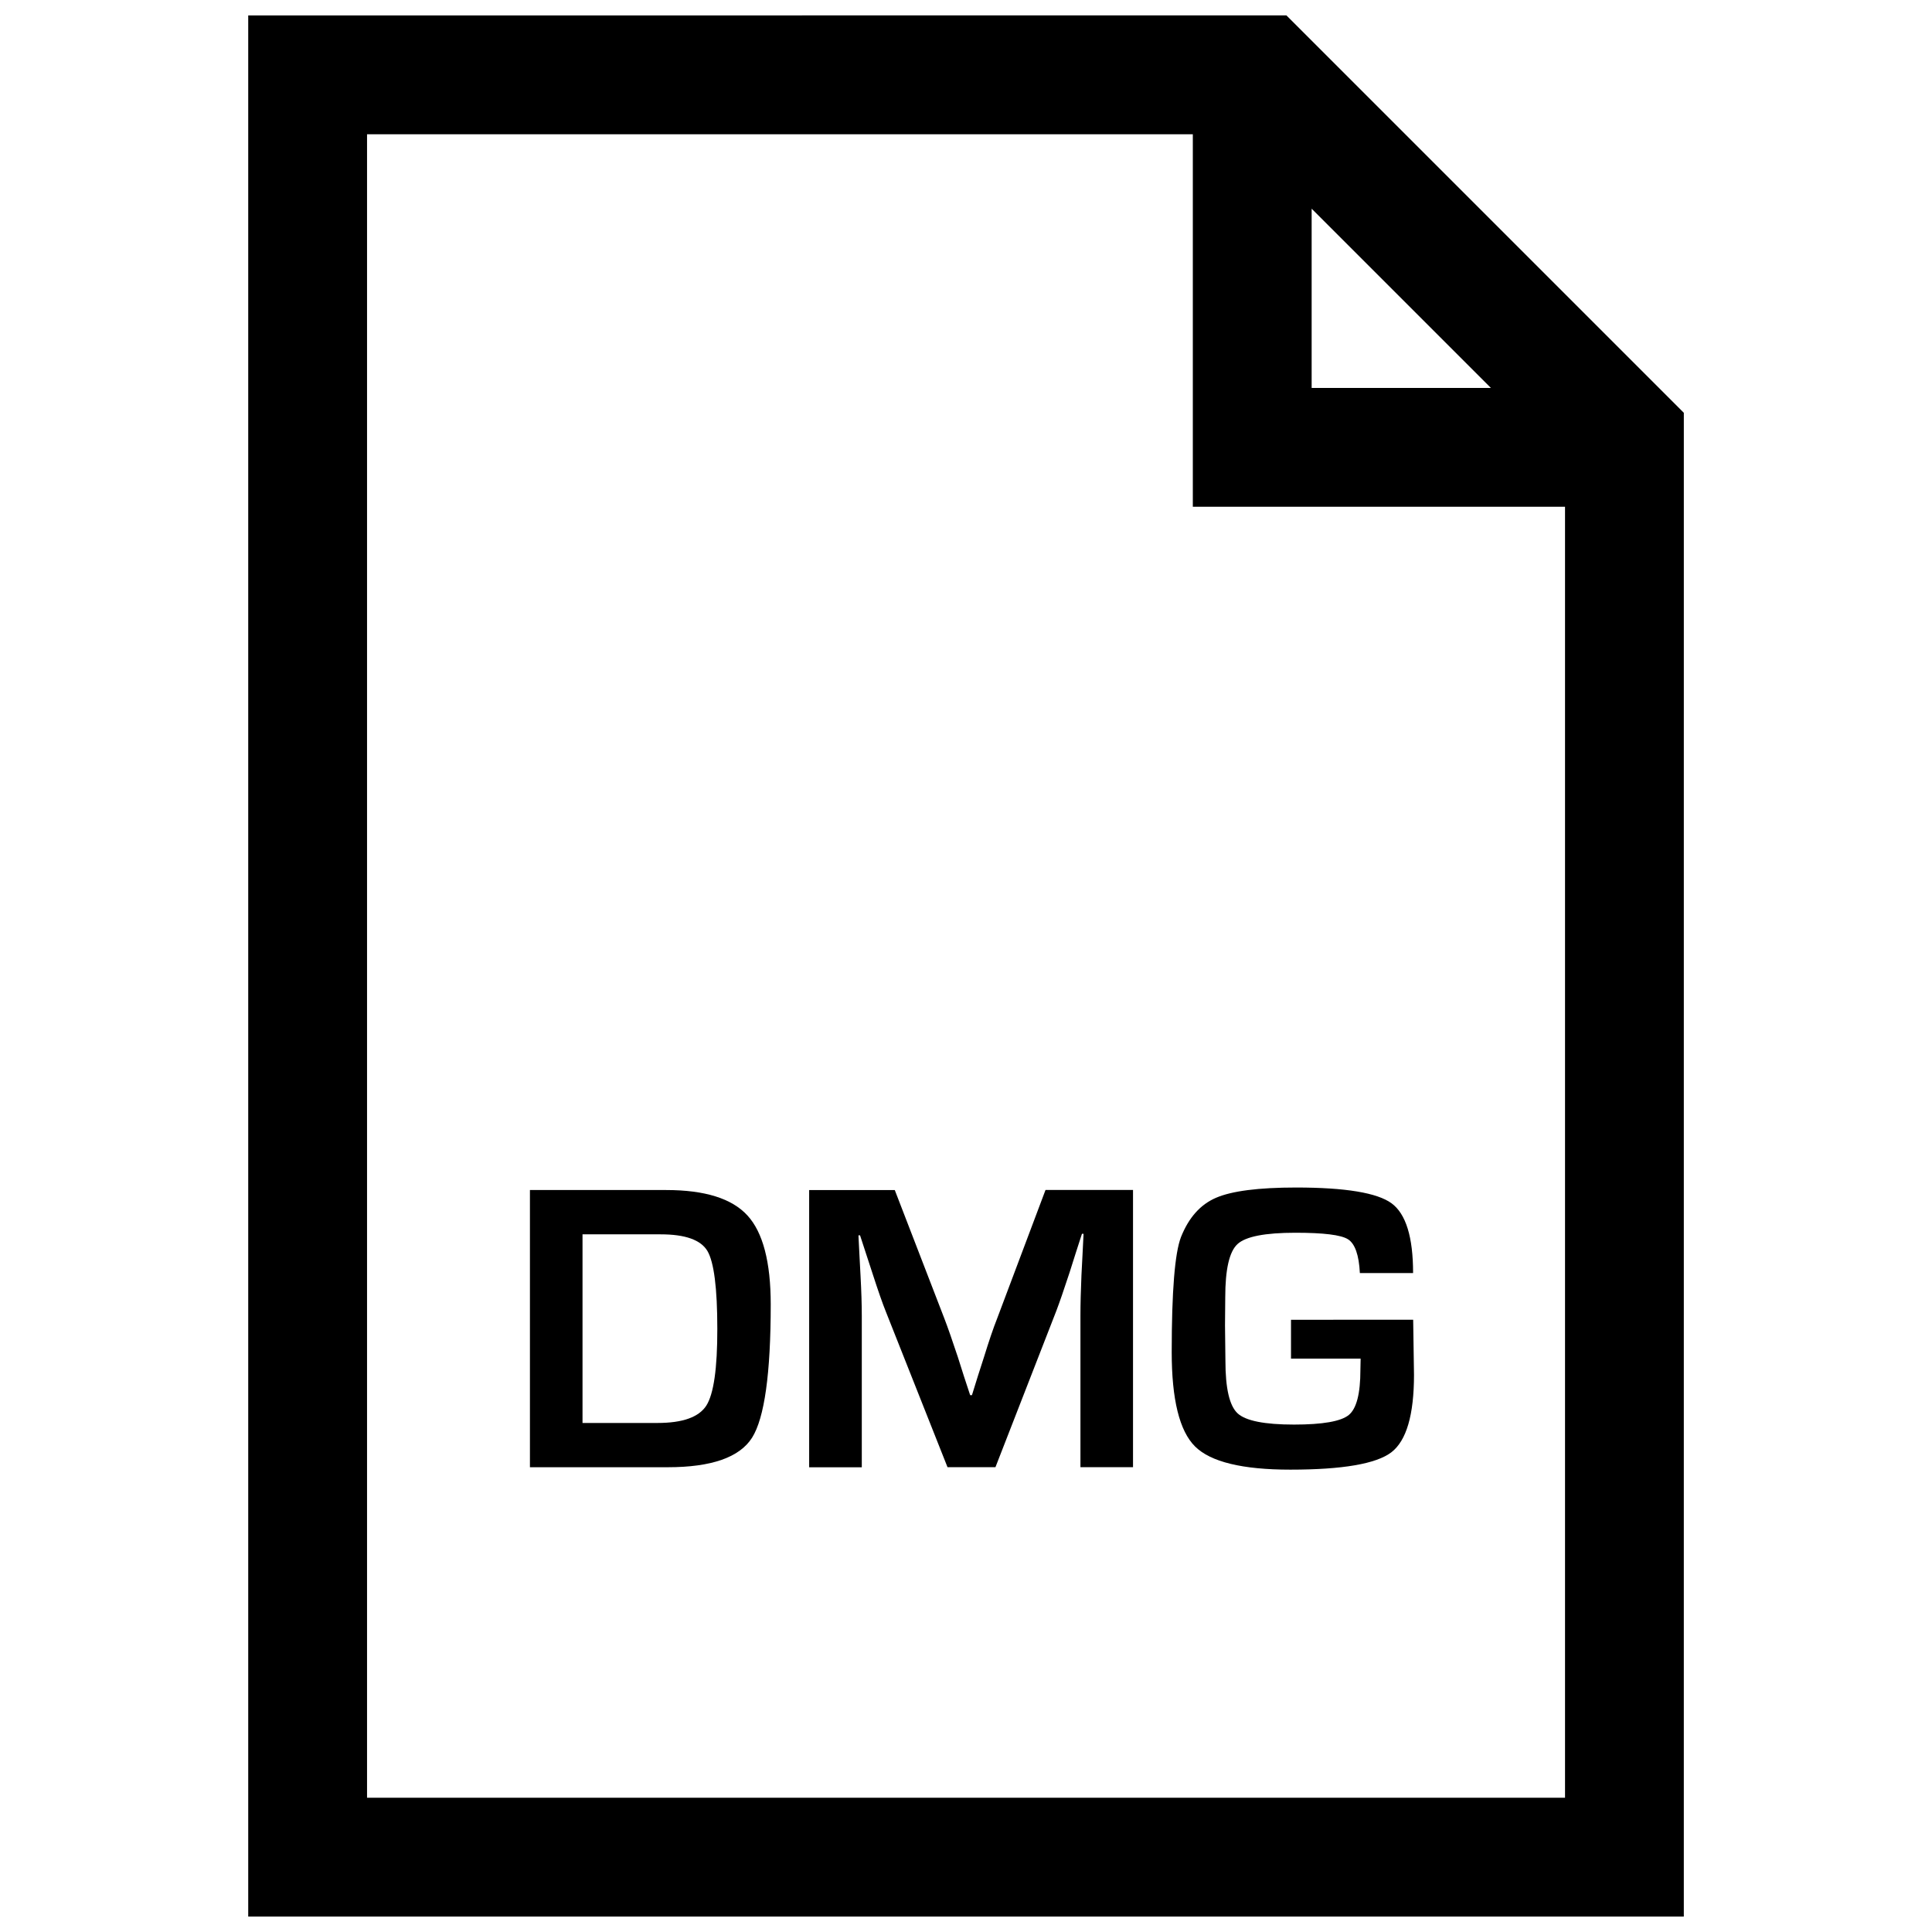
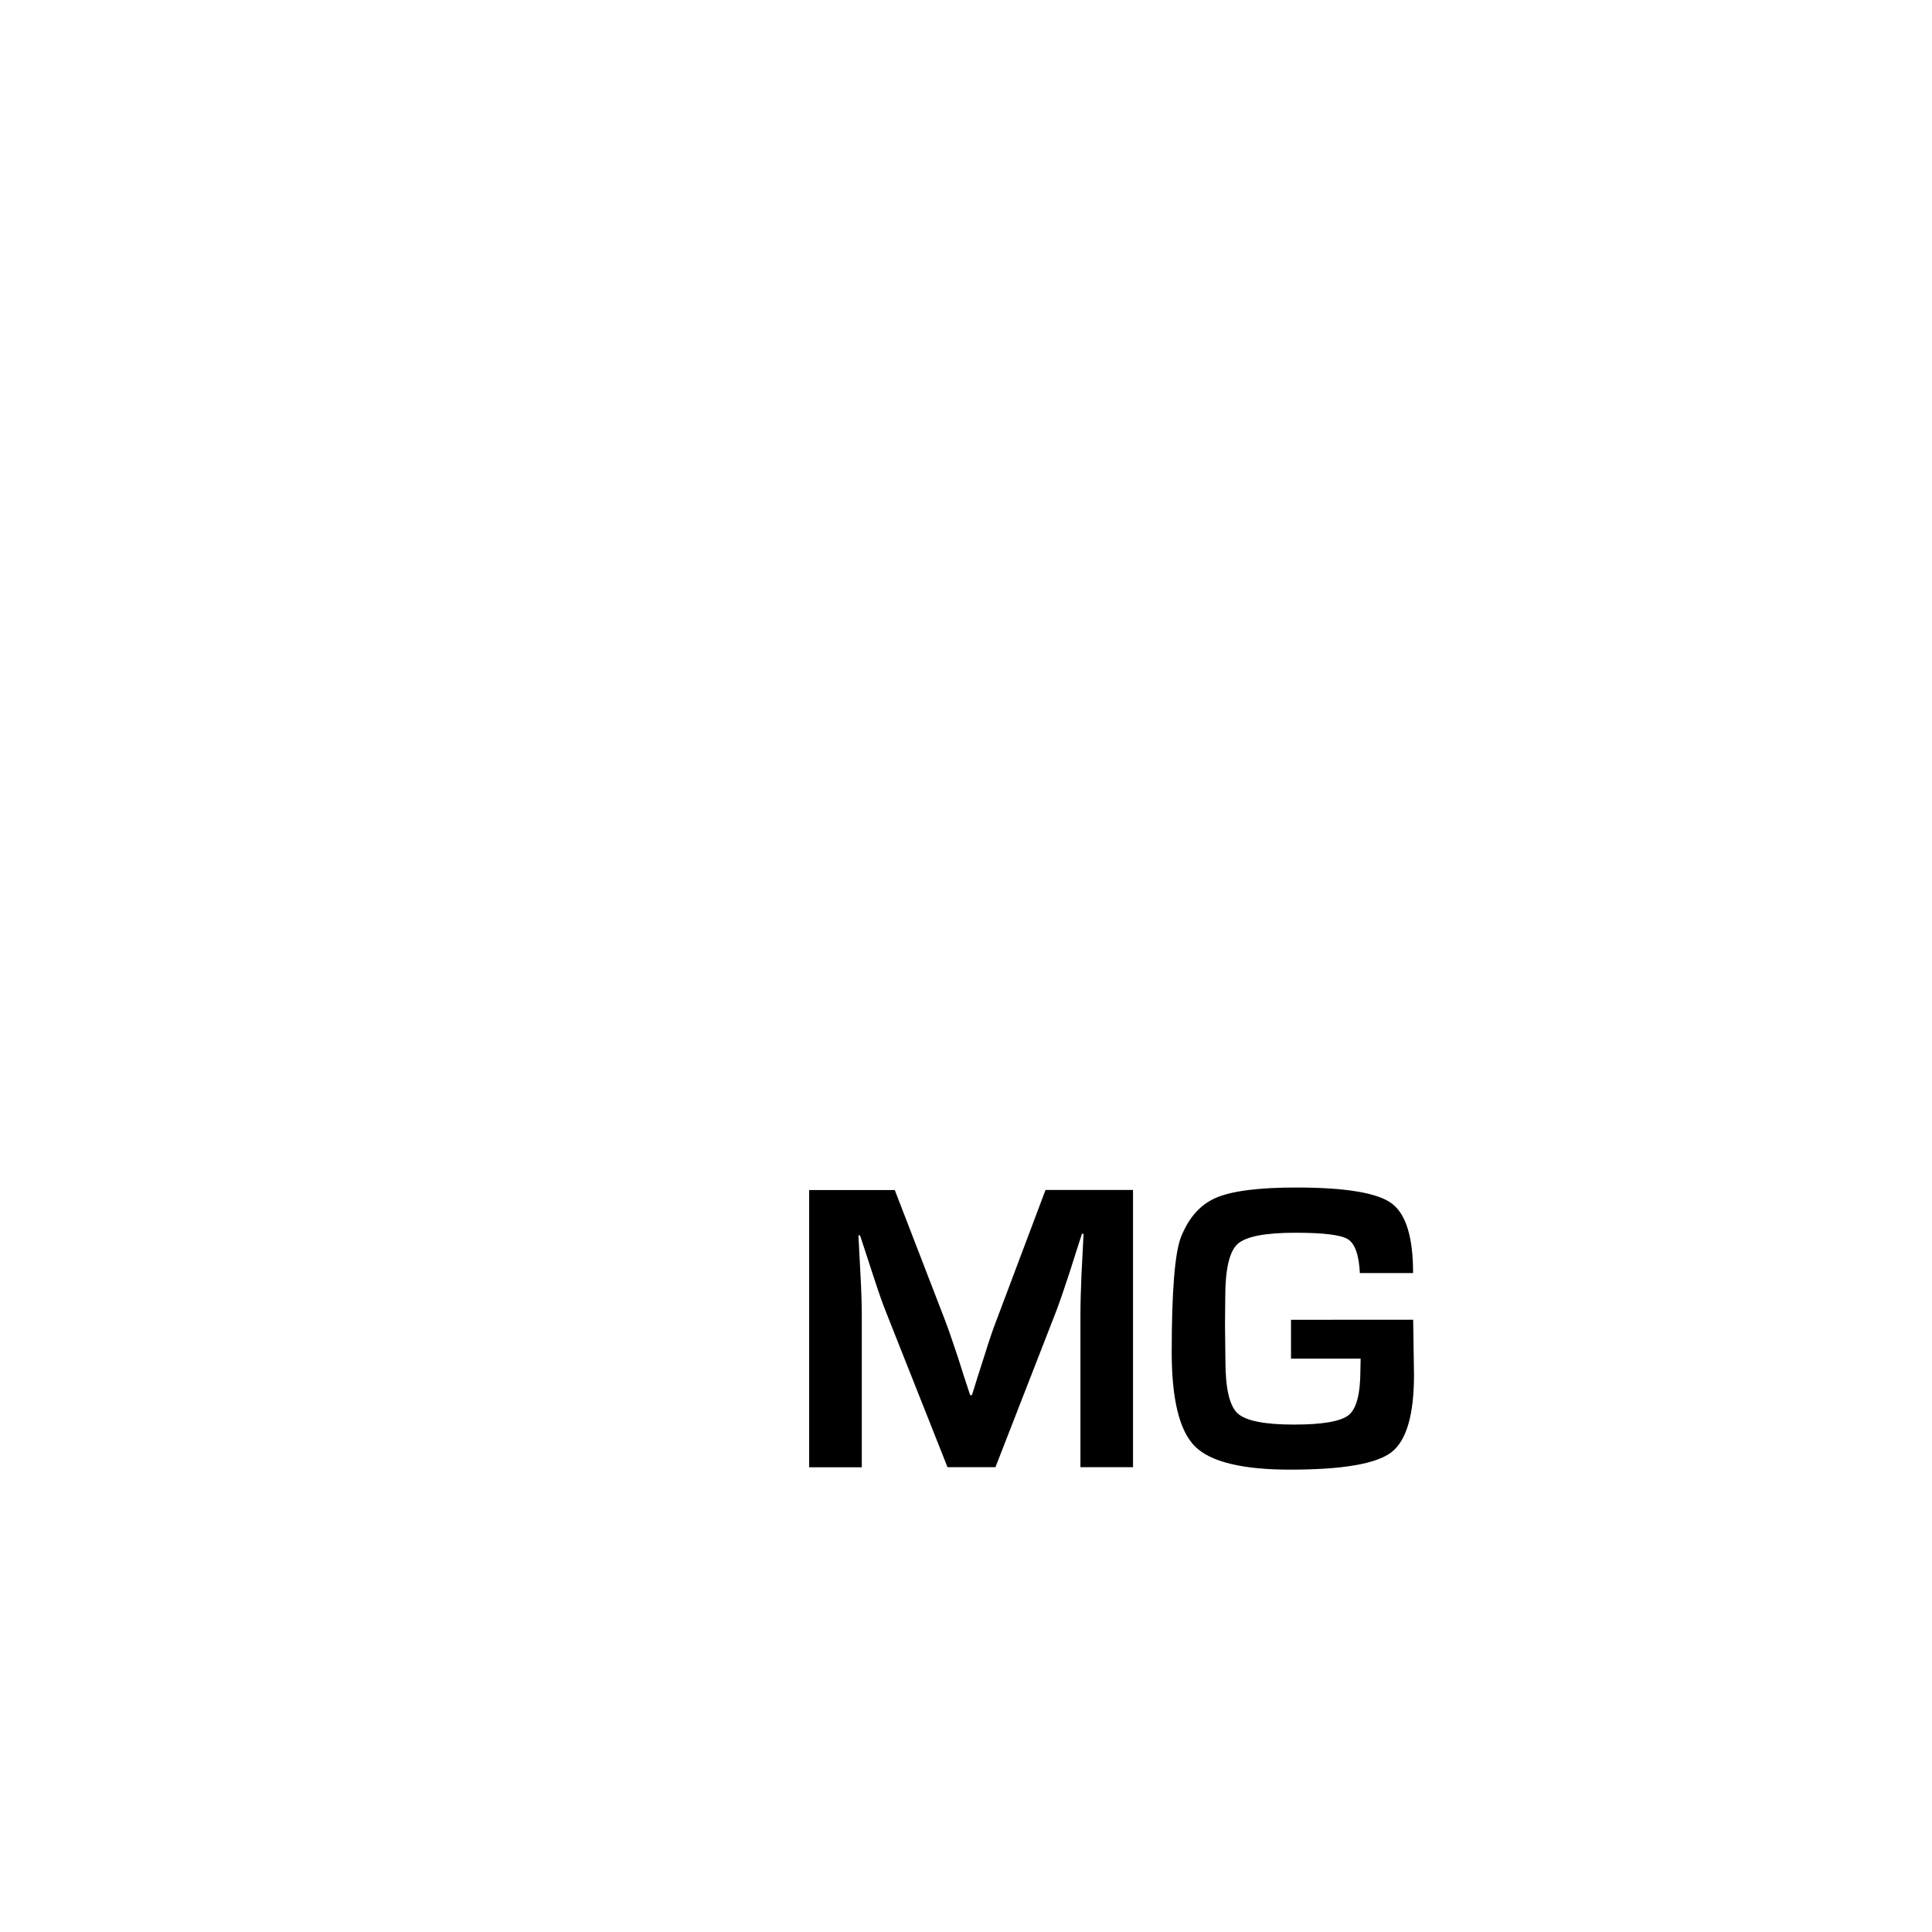
<svg xmlns="http://www.w3.org/2000/svg" width="800px" height="800px" version="1.1" viewBox="144 144 512 512">
  <defs>
    <clipPath id="a">
-       <path d="m209 148.09h382v503.81h-382z" />
+       <path d="m209 148.09h382h-382z" />
    </clipPath>
  </defs>
-   <path d="m320.54 459.37h-36.102v73.461h36.527c11.586 0 19.035-2.613 22.34-7.824 3.289-5.227 4.945-17.004 4.945-35.328 0-11.227-2.062-19.082-6.172-23.57s-11.258-6.738-21.539-6.738zm10.641 57.133c-1.969 3.055-6.266 4.598-12.941 4.598h-19.867v-49.988h20.719c6.488 0 10.613 1.465 12.375 4.394 1.746 2.961 2.629 9.84 2.629 20.656 0.016 10.5-0.961 17.27-2.914 20.34z" />
  <path d="m408.22 493.5c-0.977 2.457-2.125 5.84-3.449 10.125l-1.621 5.039-1.574 5.07h-0.473l-1.668-5.07-1.621-5.102c-1.465-4.41-2.644-7.809-3.559-10.172l-13.129-34.008h-22.691v73.461h13.949v-40.039c0-2.977-0.109-6.551-0.332-10.707l-0.285-5.383-0.27-5.336h0.426l1.652 5.055 1.668 5.102c1.465 4.519 2.644 7.918 3.559 10.172l16.297 41.109h12.707l16.137-41.438c0.836-2.188 2-5.574 3.512-10.172l1.621-5.117 1.652-5.117h0.426l-0.27 5.449-0.285 5.496c-0.172 4.062-0.27 7.668-0.27 10.863v40.039h13.934v-73.461h-23.191z" />
  <path d="m486.13 493.77v10.281h18.453l-0.062 3.008c0 6.266-1.023 10.25-3.086 11.934-2.062 1.684-6.894 2.535-14.5 2.535-7.824 0-12.801-0.992-14.957-2.977-2.156-2-3.227-6.629-3.227-13.918l-0.109-9.414 0.062-7.383c0-7.43 1.07-12.137 3.242-14.137 2.172-2.016 7.305-3.008 15.367-3.008 7.445 0 12.074 0.566 13.918 1.73s2.914 4.156 3.148 8.957h14.105c0-9.539-1.906-15.695-5.699-18.484-3.793-2.785-12.234-4.188-25.285-4.188-9.98 0-17.035 0.914-21.207 2.707-4.172 1.777-7.258 5.258-9.32 10.422-1.637 4.25-2.457 14.391-2.457 30.48 0 12.578 2.062 20.926 6.188 25.016 4.125 4.094 12.547 6.141 25.254 6.141 13.84 0 22.766-1.543 26.766-4.598 4-3.07 6-9.918 6-20.531l-0.219-14.594-32.375 0.004z" />
  <g clip-path="url(#a)">
    <path d="m209.78 148.09v503.81h380.45l0.004-398.5-105.31-105.31zm281.82 51.215 47.5 47.5h-47.5zm-250.33 421.11v-440.83h218.84v98.715h98.637v342.12z" />
  </g>
</svg>